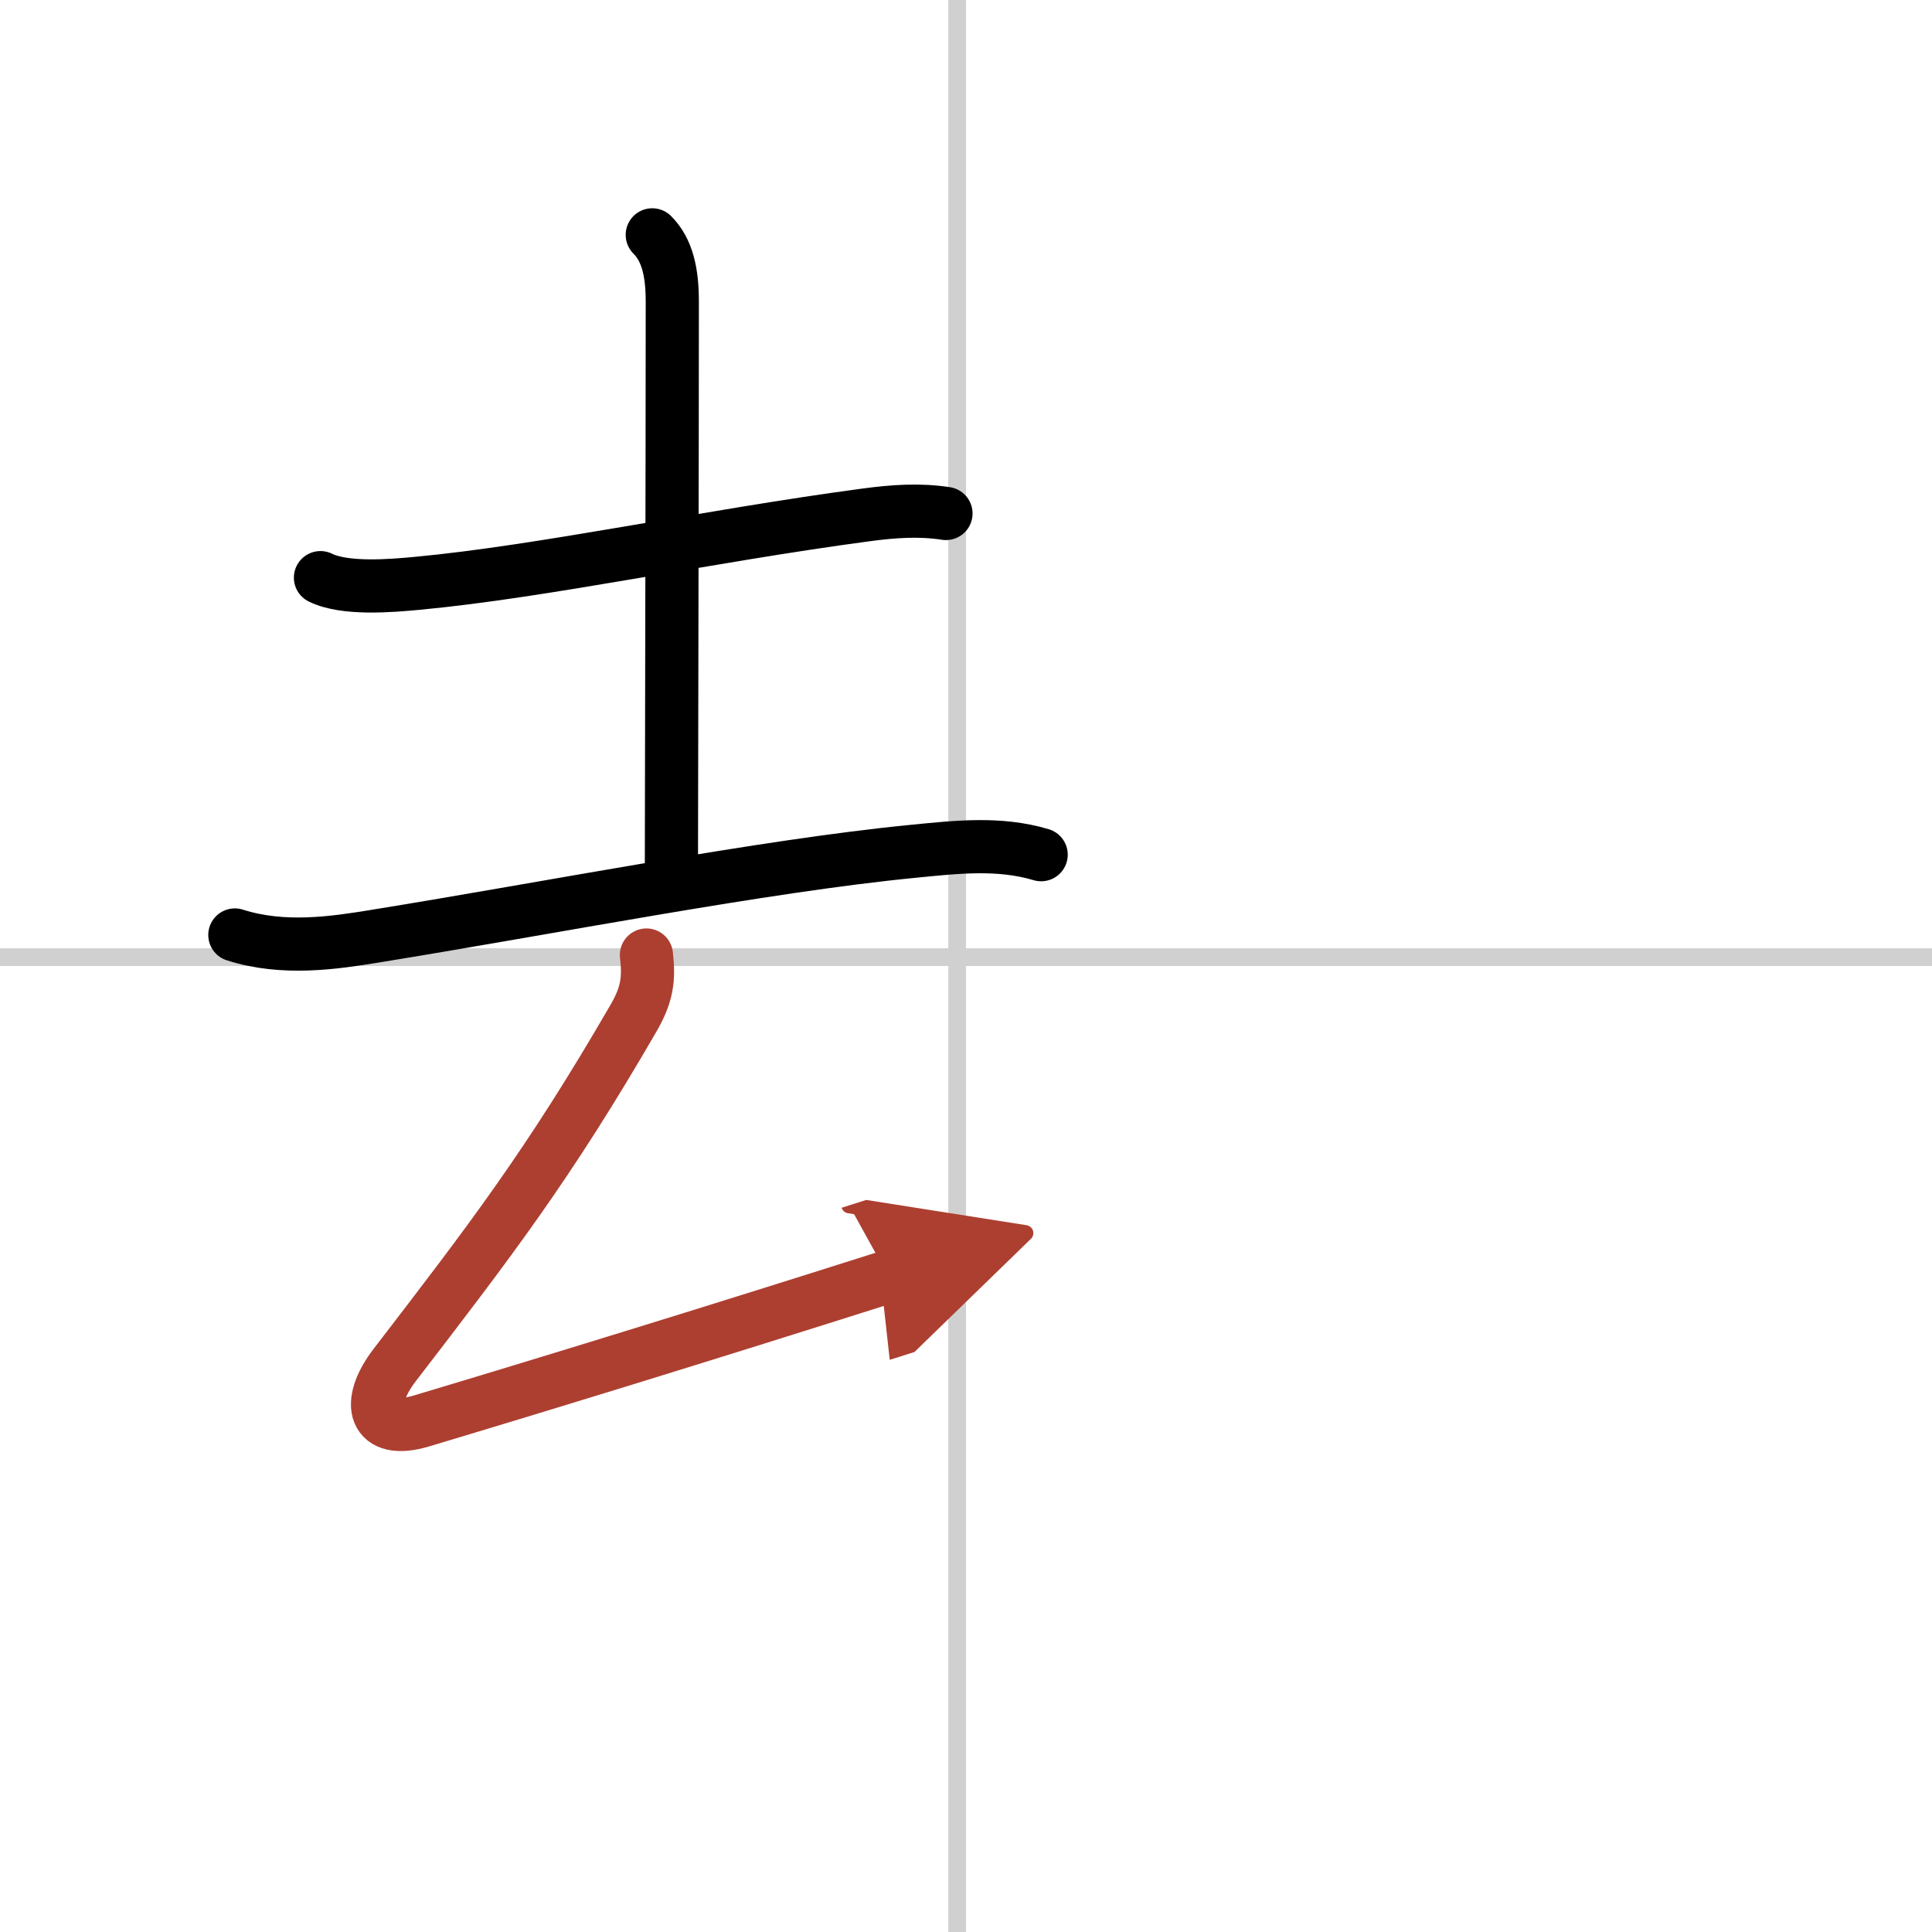
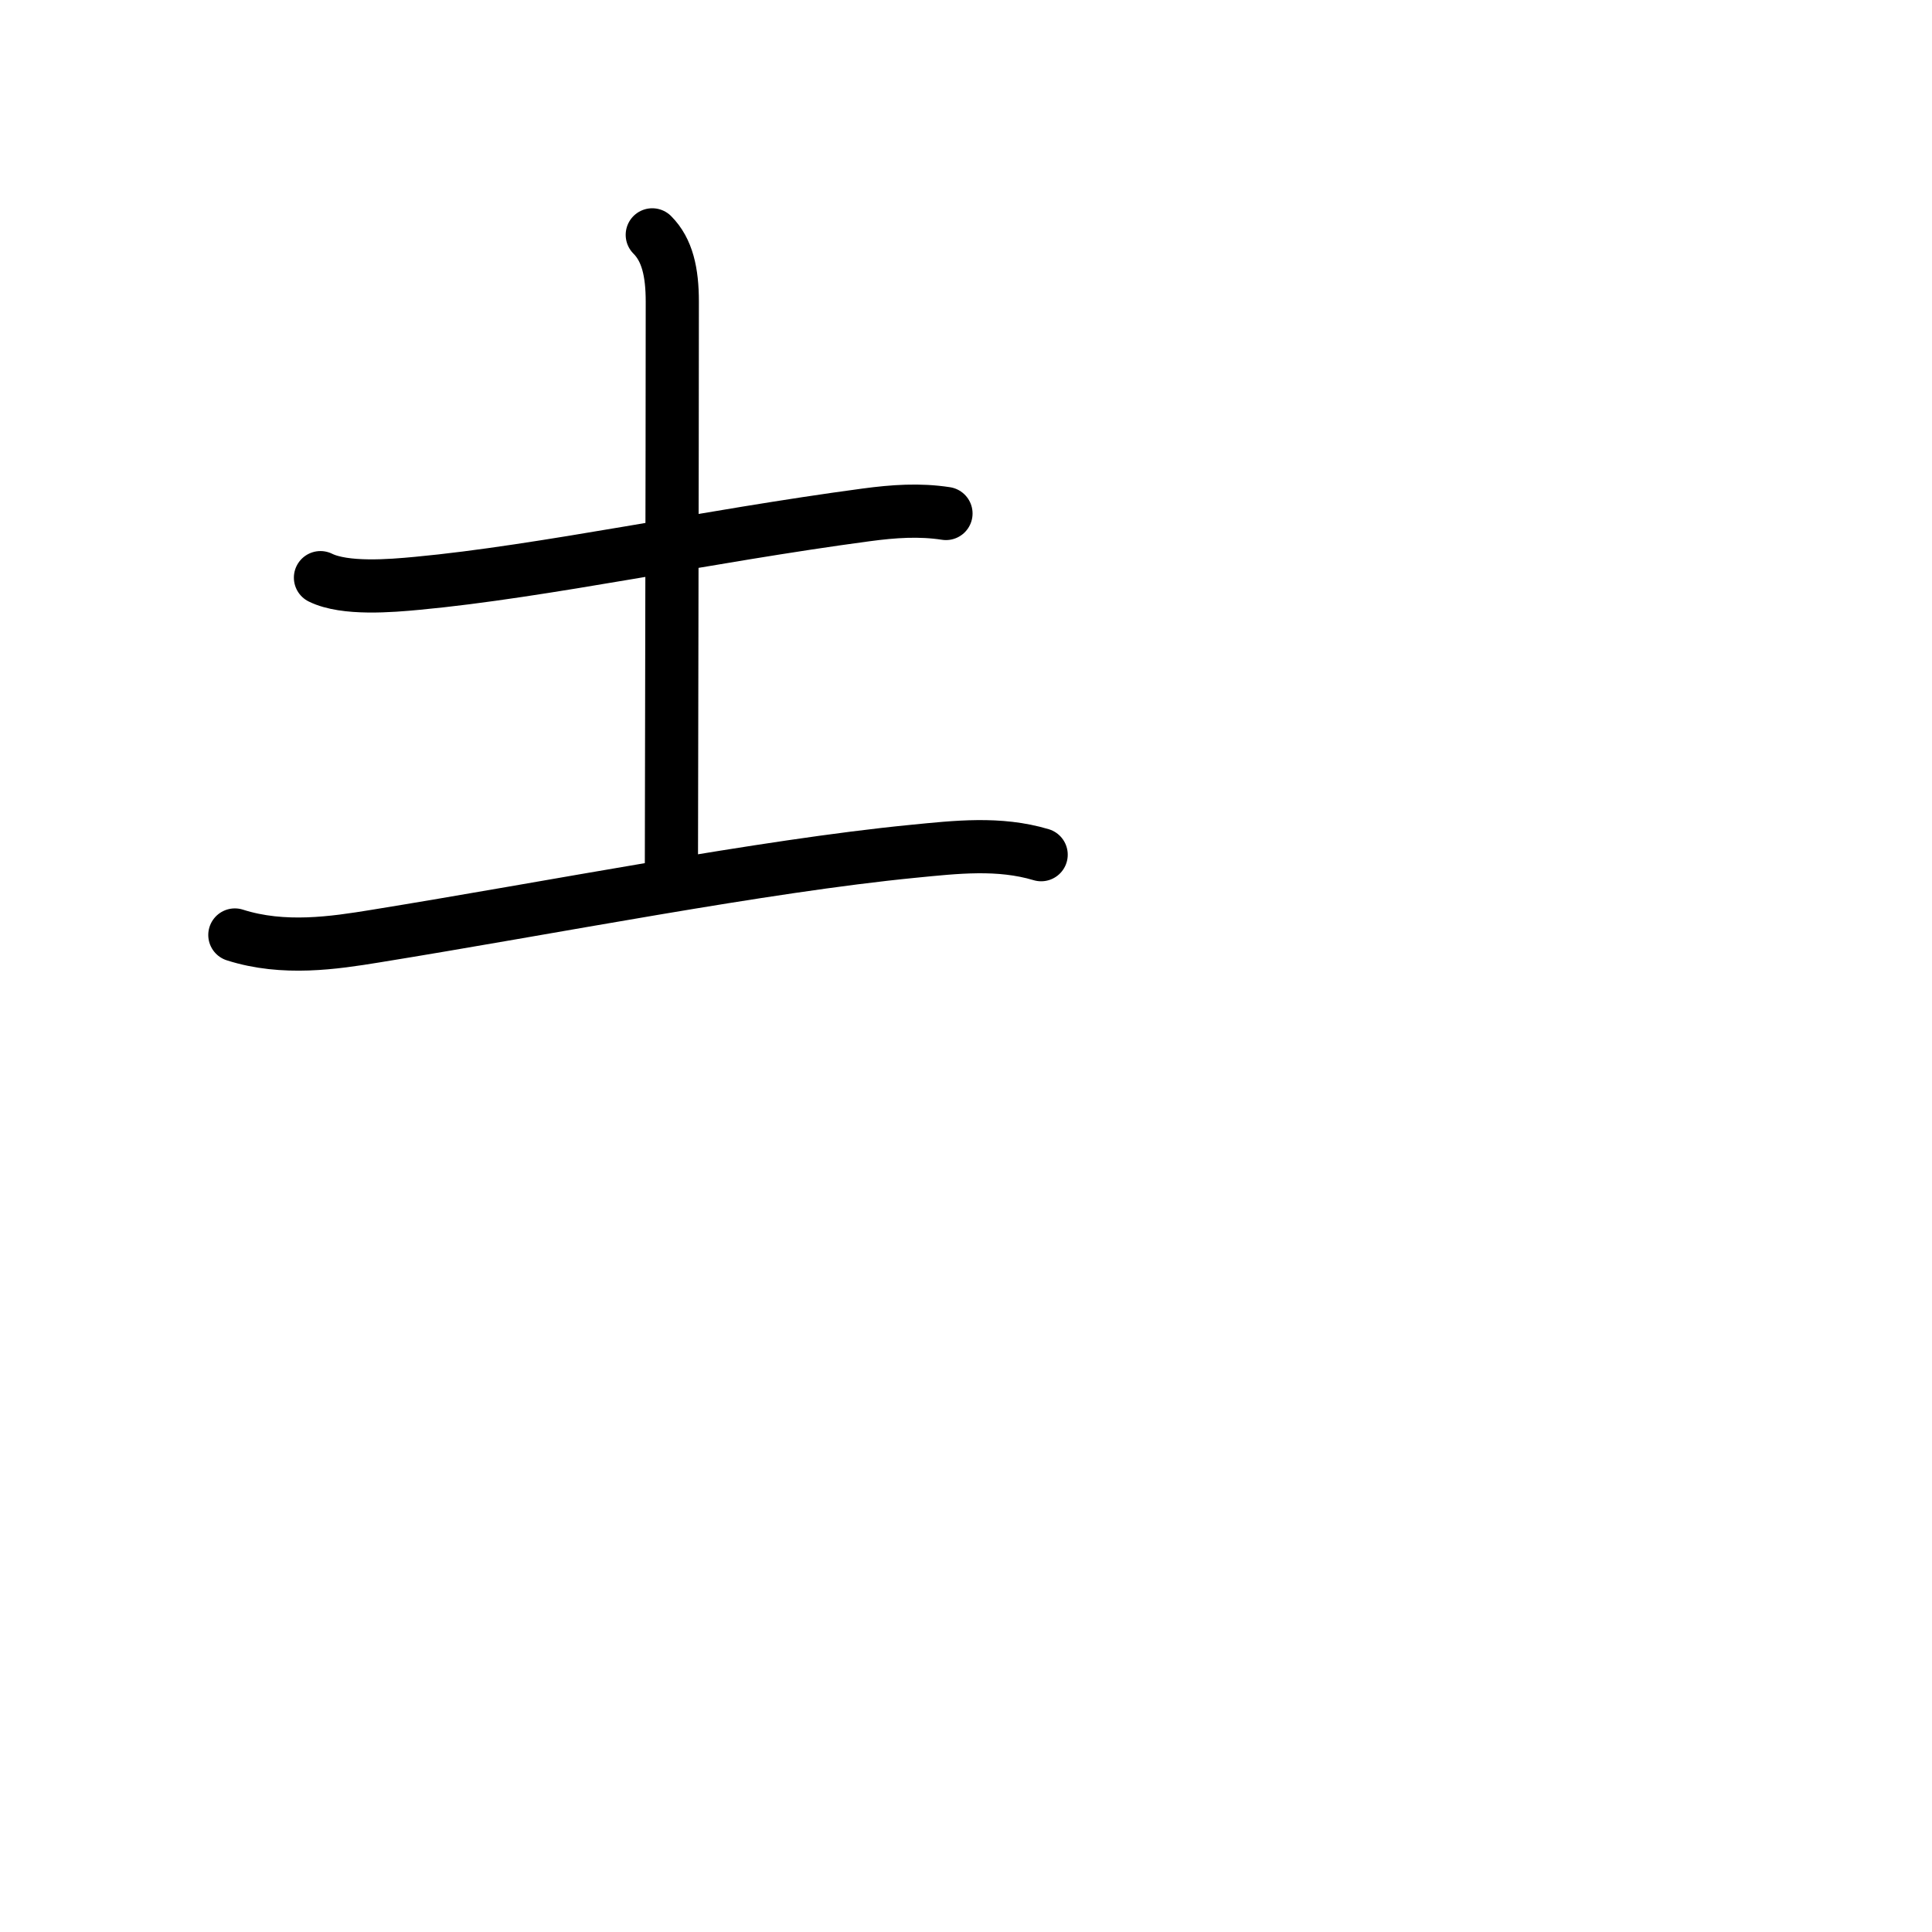
<svg xmlns="http://www.w3.org/2000/svg" width="400" height="400" viewBox="0 0 109 109">
  <defs>
    <marker id="a" markerWidth="4" orient="auto" refX="1" refY="5" viewBox="0 0 10 10">
      <polyline points="0 0 10 5 0 10 1 5" fill="#ad3f31" stroke="#ad3f31" />
    </marker>
  </defs>
  <g fill="none" stroke="#000" stroke-linecap="round" stroke-linejoin="round" stroke-width="3">
-     <rect width="100%" height="100%" fill="#fff" stroke="#fff" />
-     <line x1="54" x2="54" y2="109" stroke="#d0d0d0" stroke-width="1" />
-     <line x2="109" y1="54" y2="54" stroke="#d0d0d0" stroke-width="1" />
    <path d="m18.08 32.59c1.38 0.68 3.98 0.46 5.46 0.32 7.09-0.66 16.34-2.66 25.32-3.86 1.57-0.21 3.01-0.31 4.51-0.08" />
    <path d="m36.8 13.25c0.85 0.85 1.13 2.11 1.13 3.77 0 8.98-0.05 29.01-0.05 31.73" />
    <path d="m13.25 52.75c2.75 0.88 5.62 0.44 7.9 0.07 10.07-1.63 21.89-3.96 30.36-4.79 2.44-0.24 4.85-0.52 7.23 0.19" />
-     <path d="m36.47 53.88c0.16 1.37 0.03 2.24-0.71 3.53-4.82 8.33-8.12 12.61-13.49 19.6-1.68 2.19-1.18 3.96 1.5 3.16 7.11-2.13 16.06-4.88 26.36-8.15" marker-end="url(#a)" stroke="#ad3f31" />
  </g>
</svg>